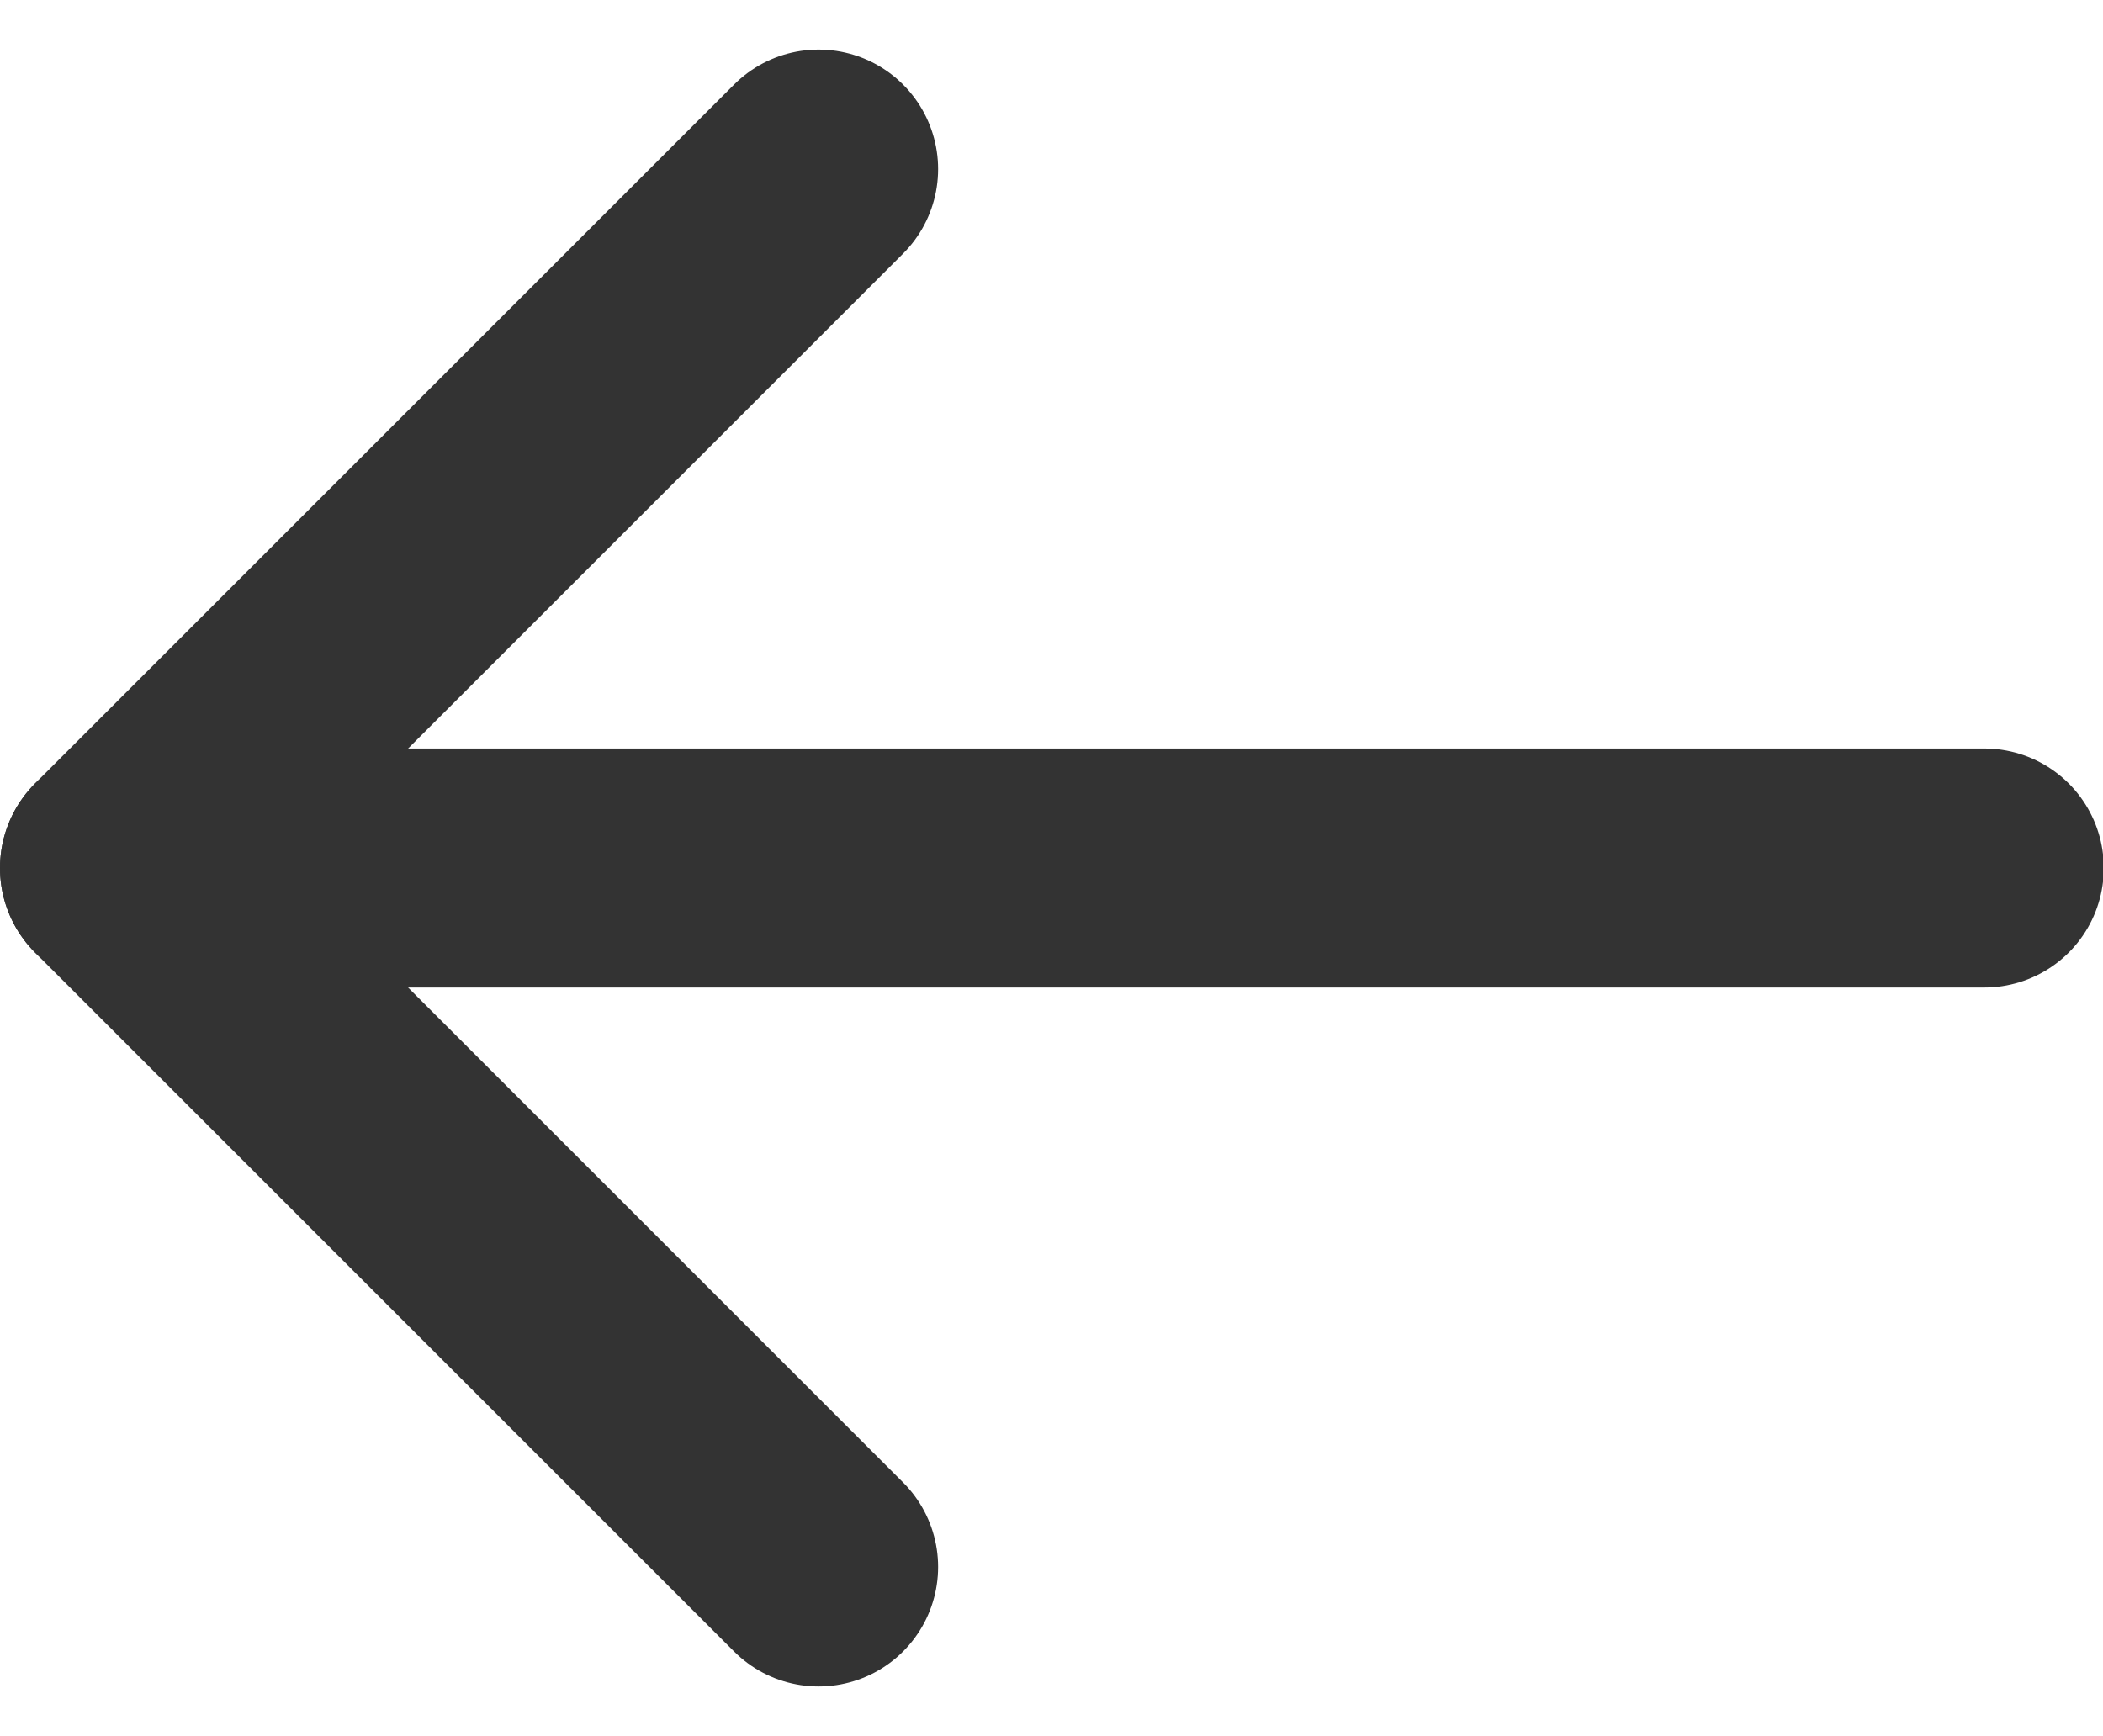
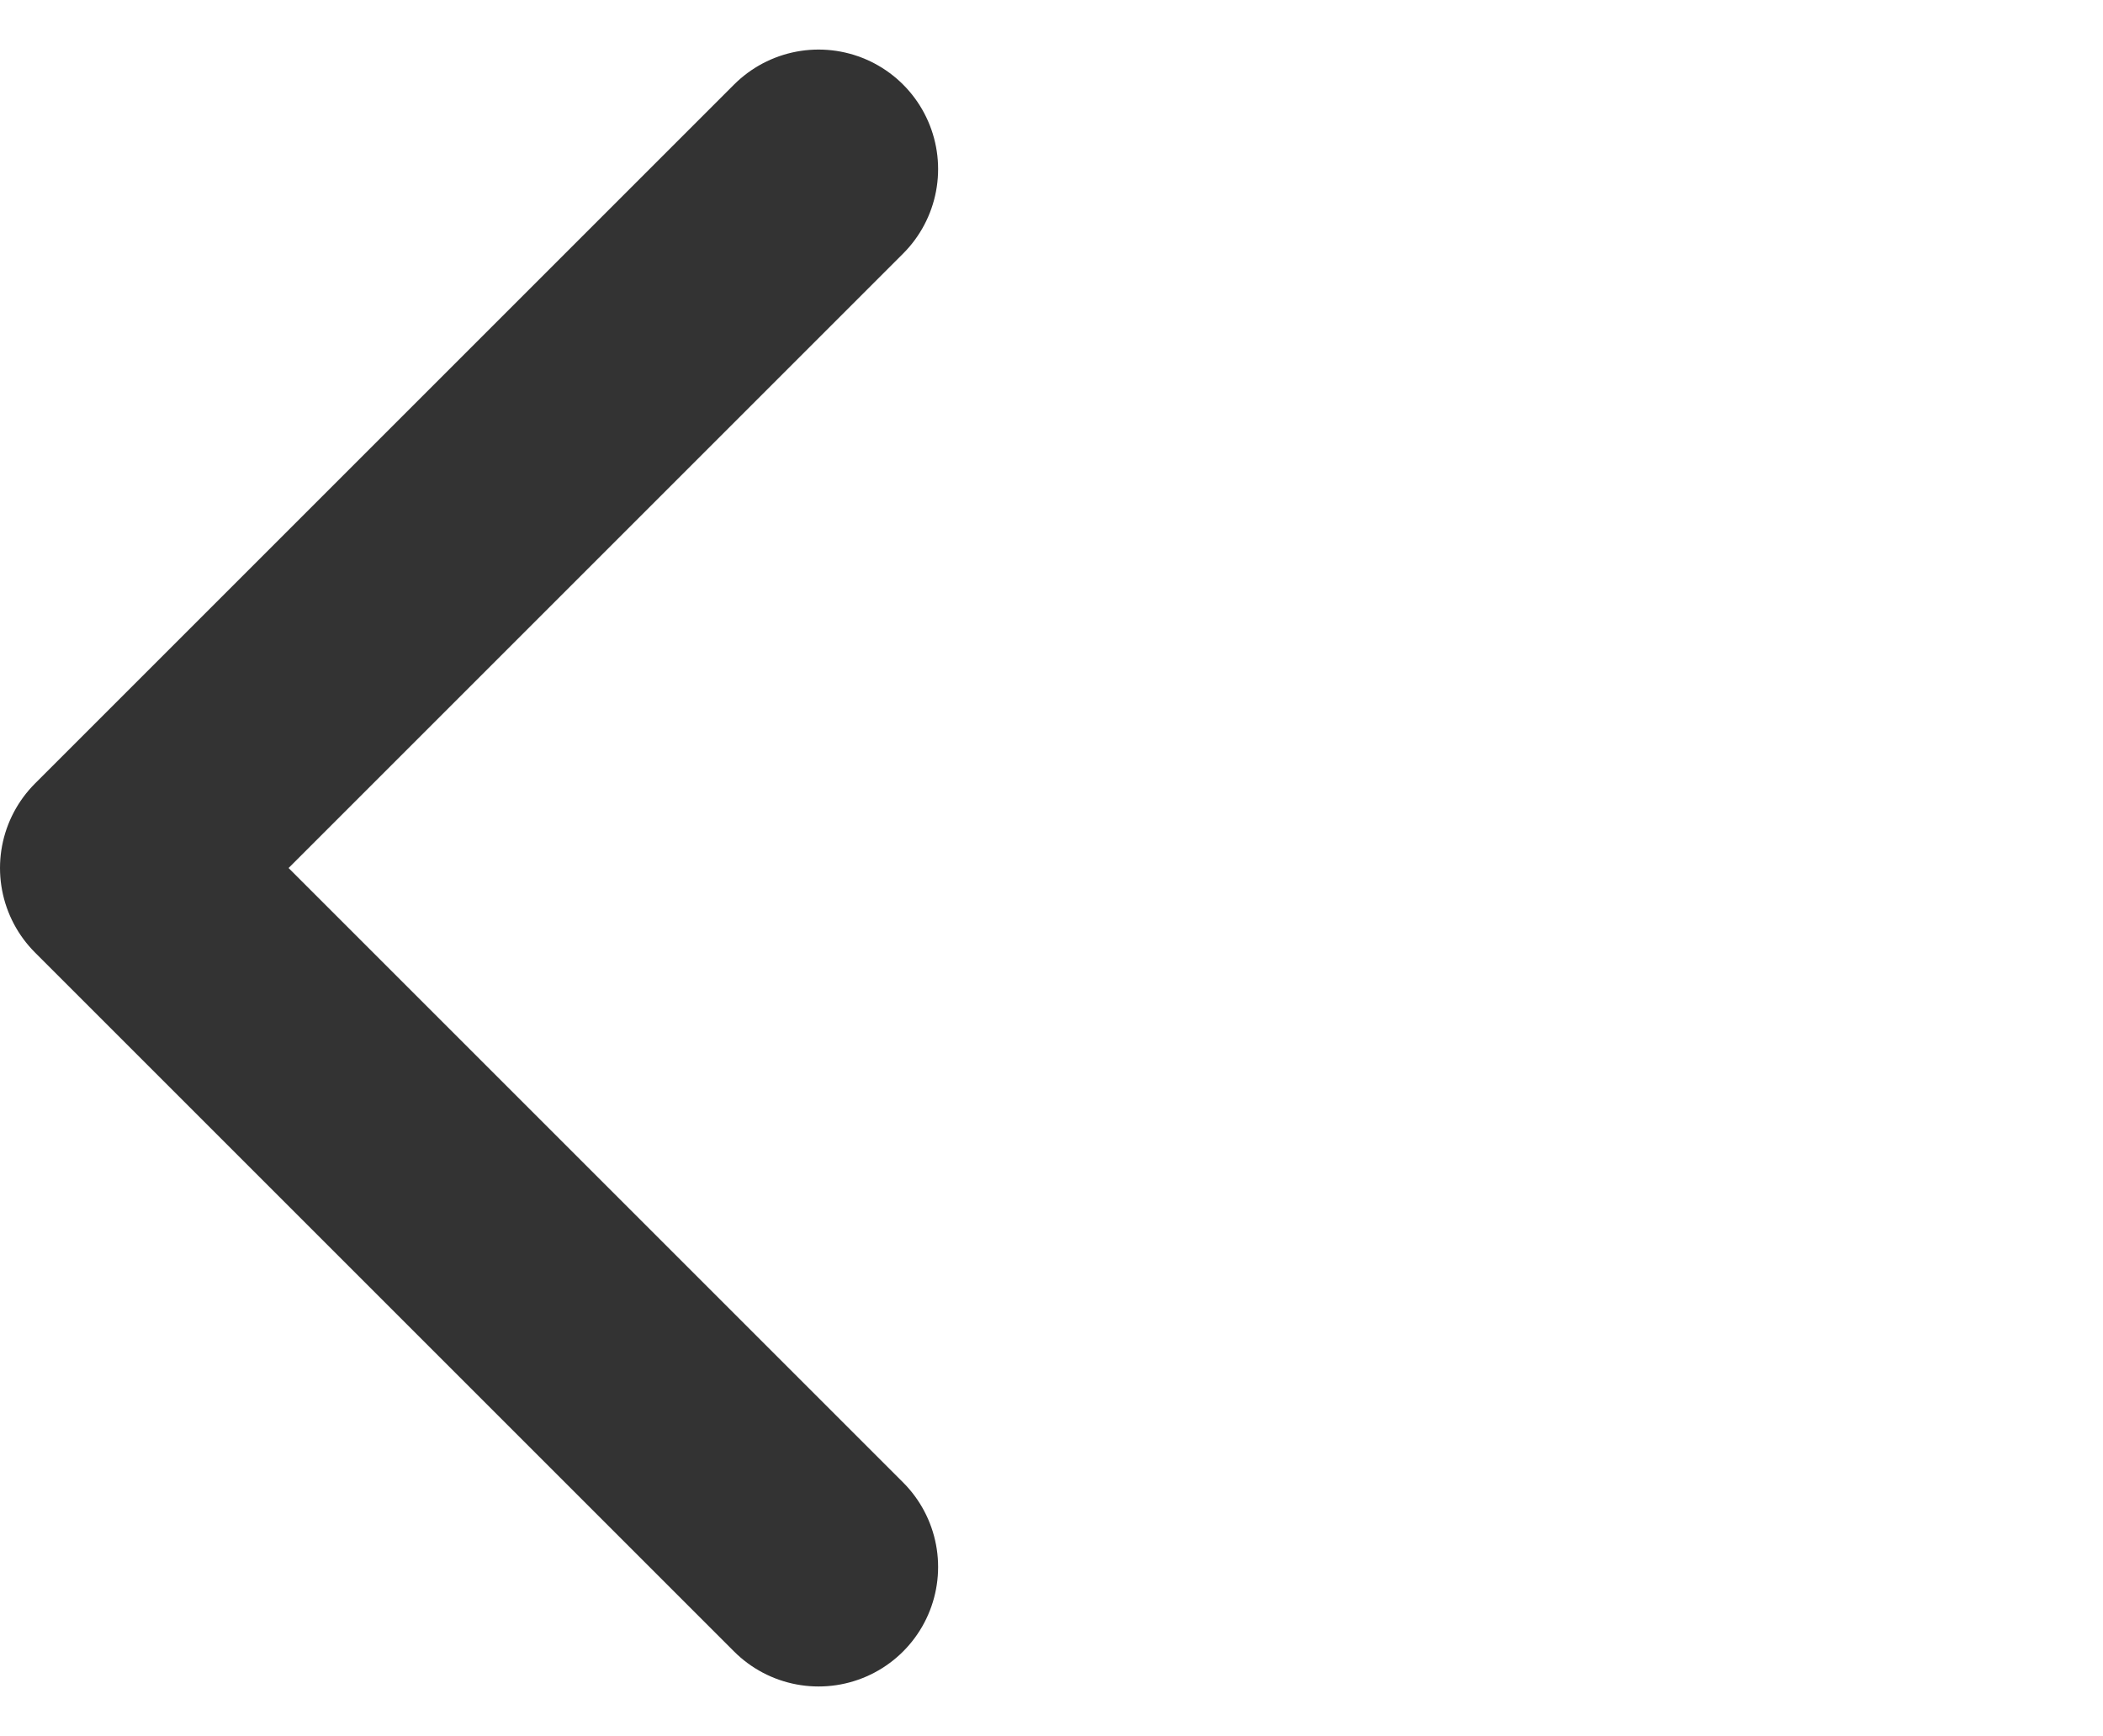
<svg xmlns="http://www.w3.org/2000/svg" width="13.195" height="10.893" viewBox="0 0 13.195 10.893">
  <g id="arrow-left_1_" transform="translate(0.75 1.061)">
-     <path id="Shape_977_" d="M1429.8,17.6h-11.7" transform="translate(-1418.1 -13.214)" fill="none" stroke="#333" stroke-linecap="round" stroke-linejoin="round" stroke-width="1.5" />
    <path id="Shape_976_" d="M1422.486,20.372l-4.386-4.386,4.386-4.386" transform="translate(-1418.1 -11.6)" fill="none" stroke="#333" stroke-linecap="round" stroke-linejoin="round" stroke-width="1.5" />
  </g>
</svg>